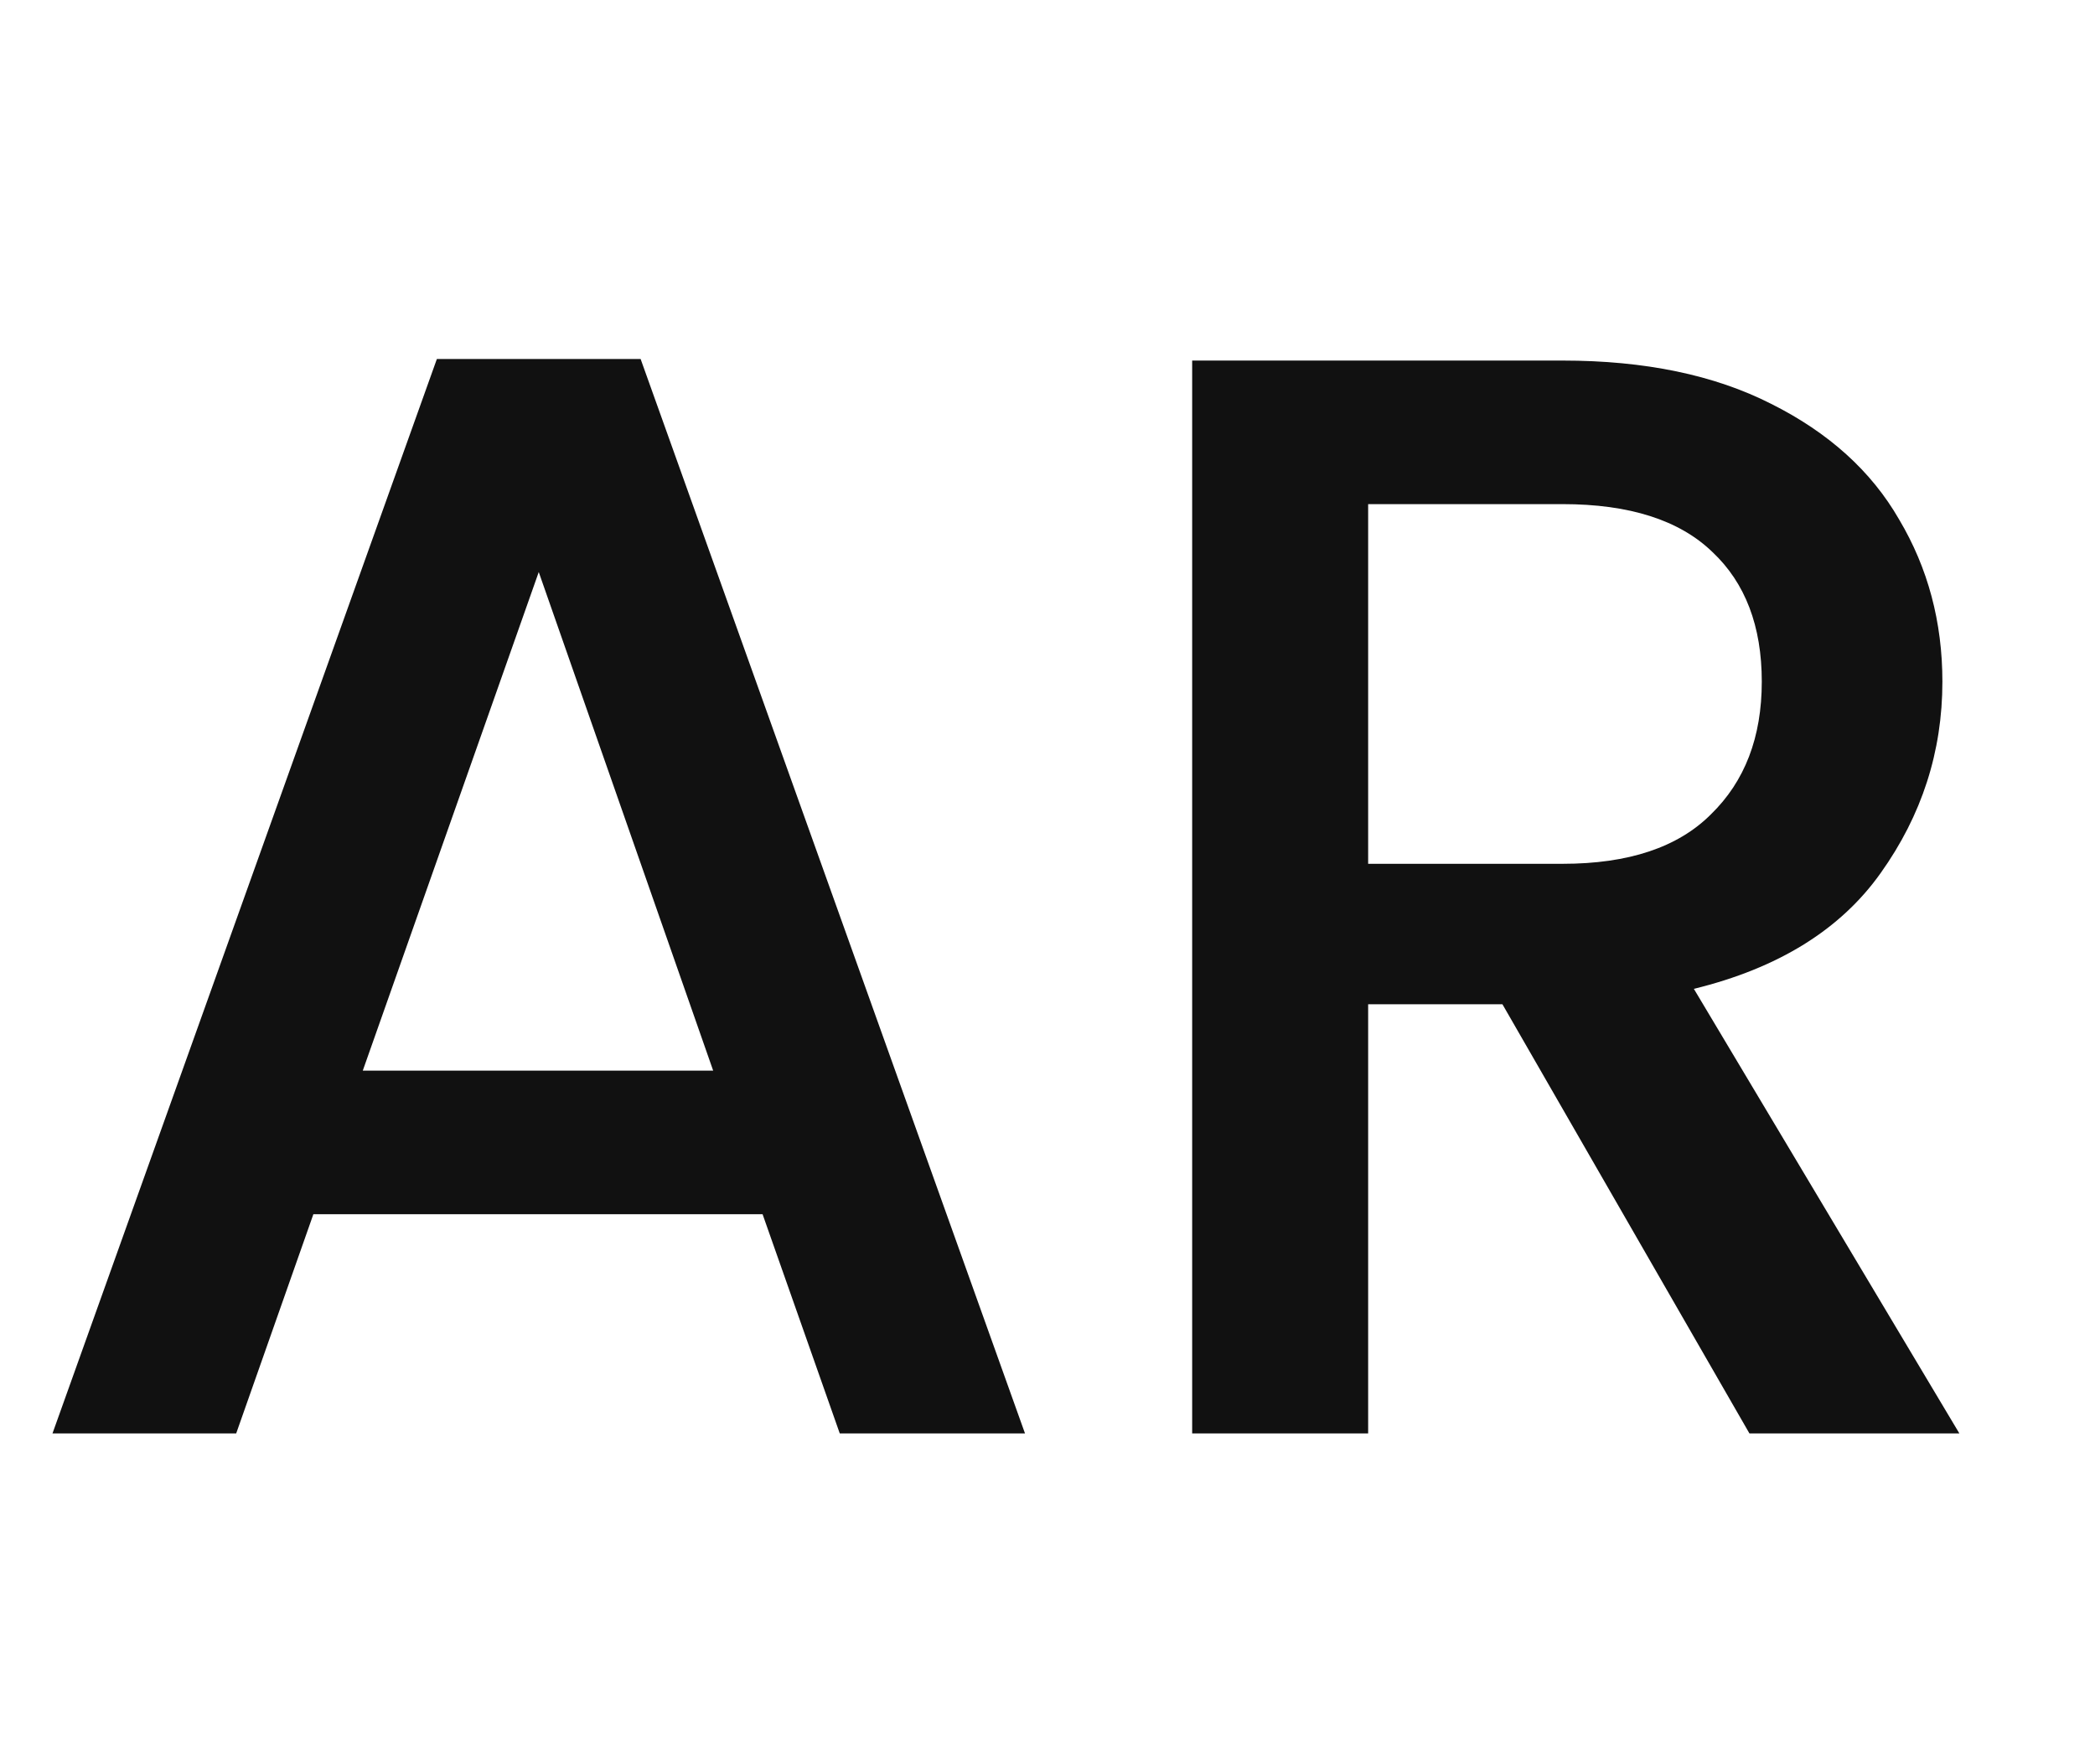
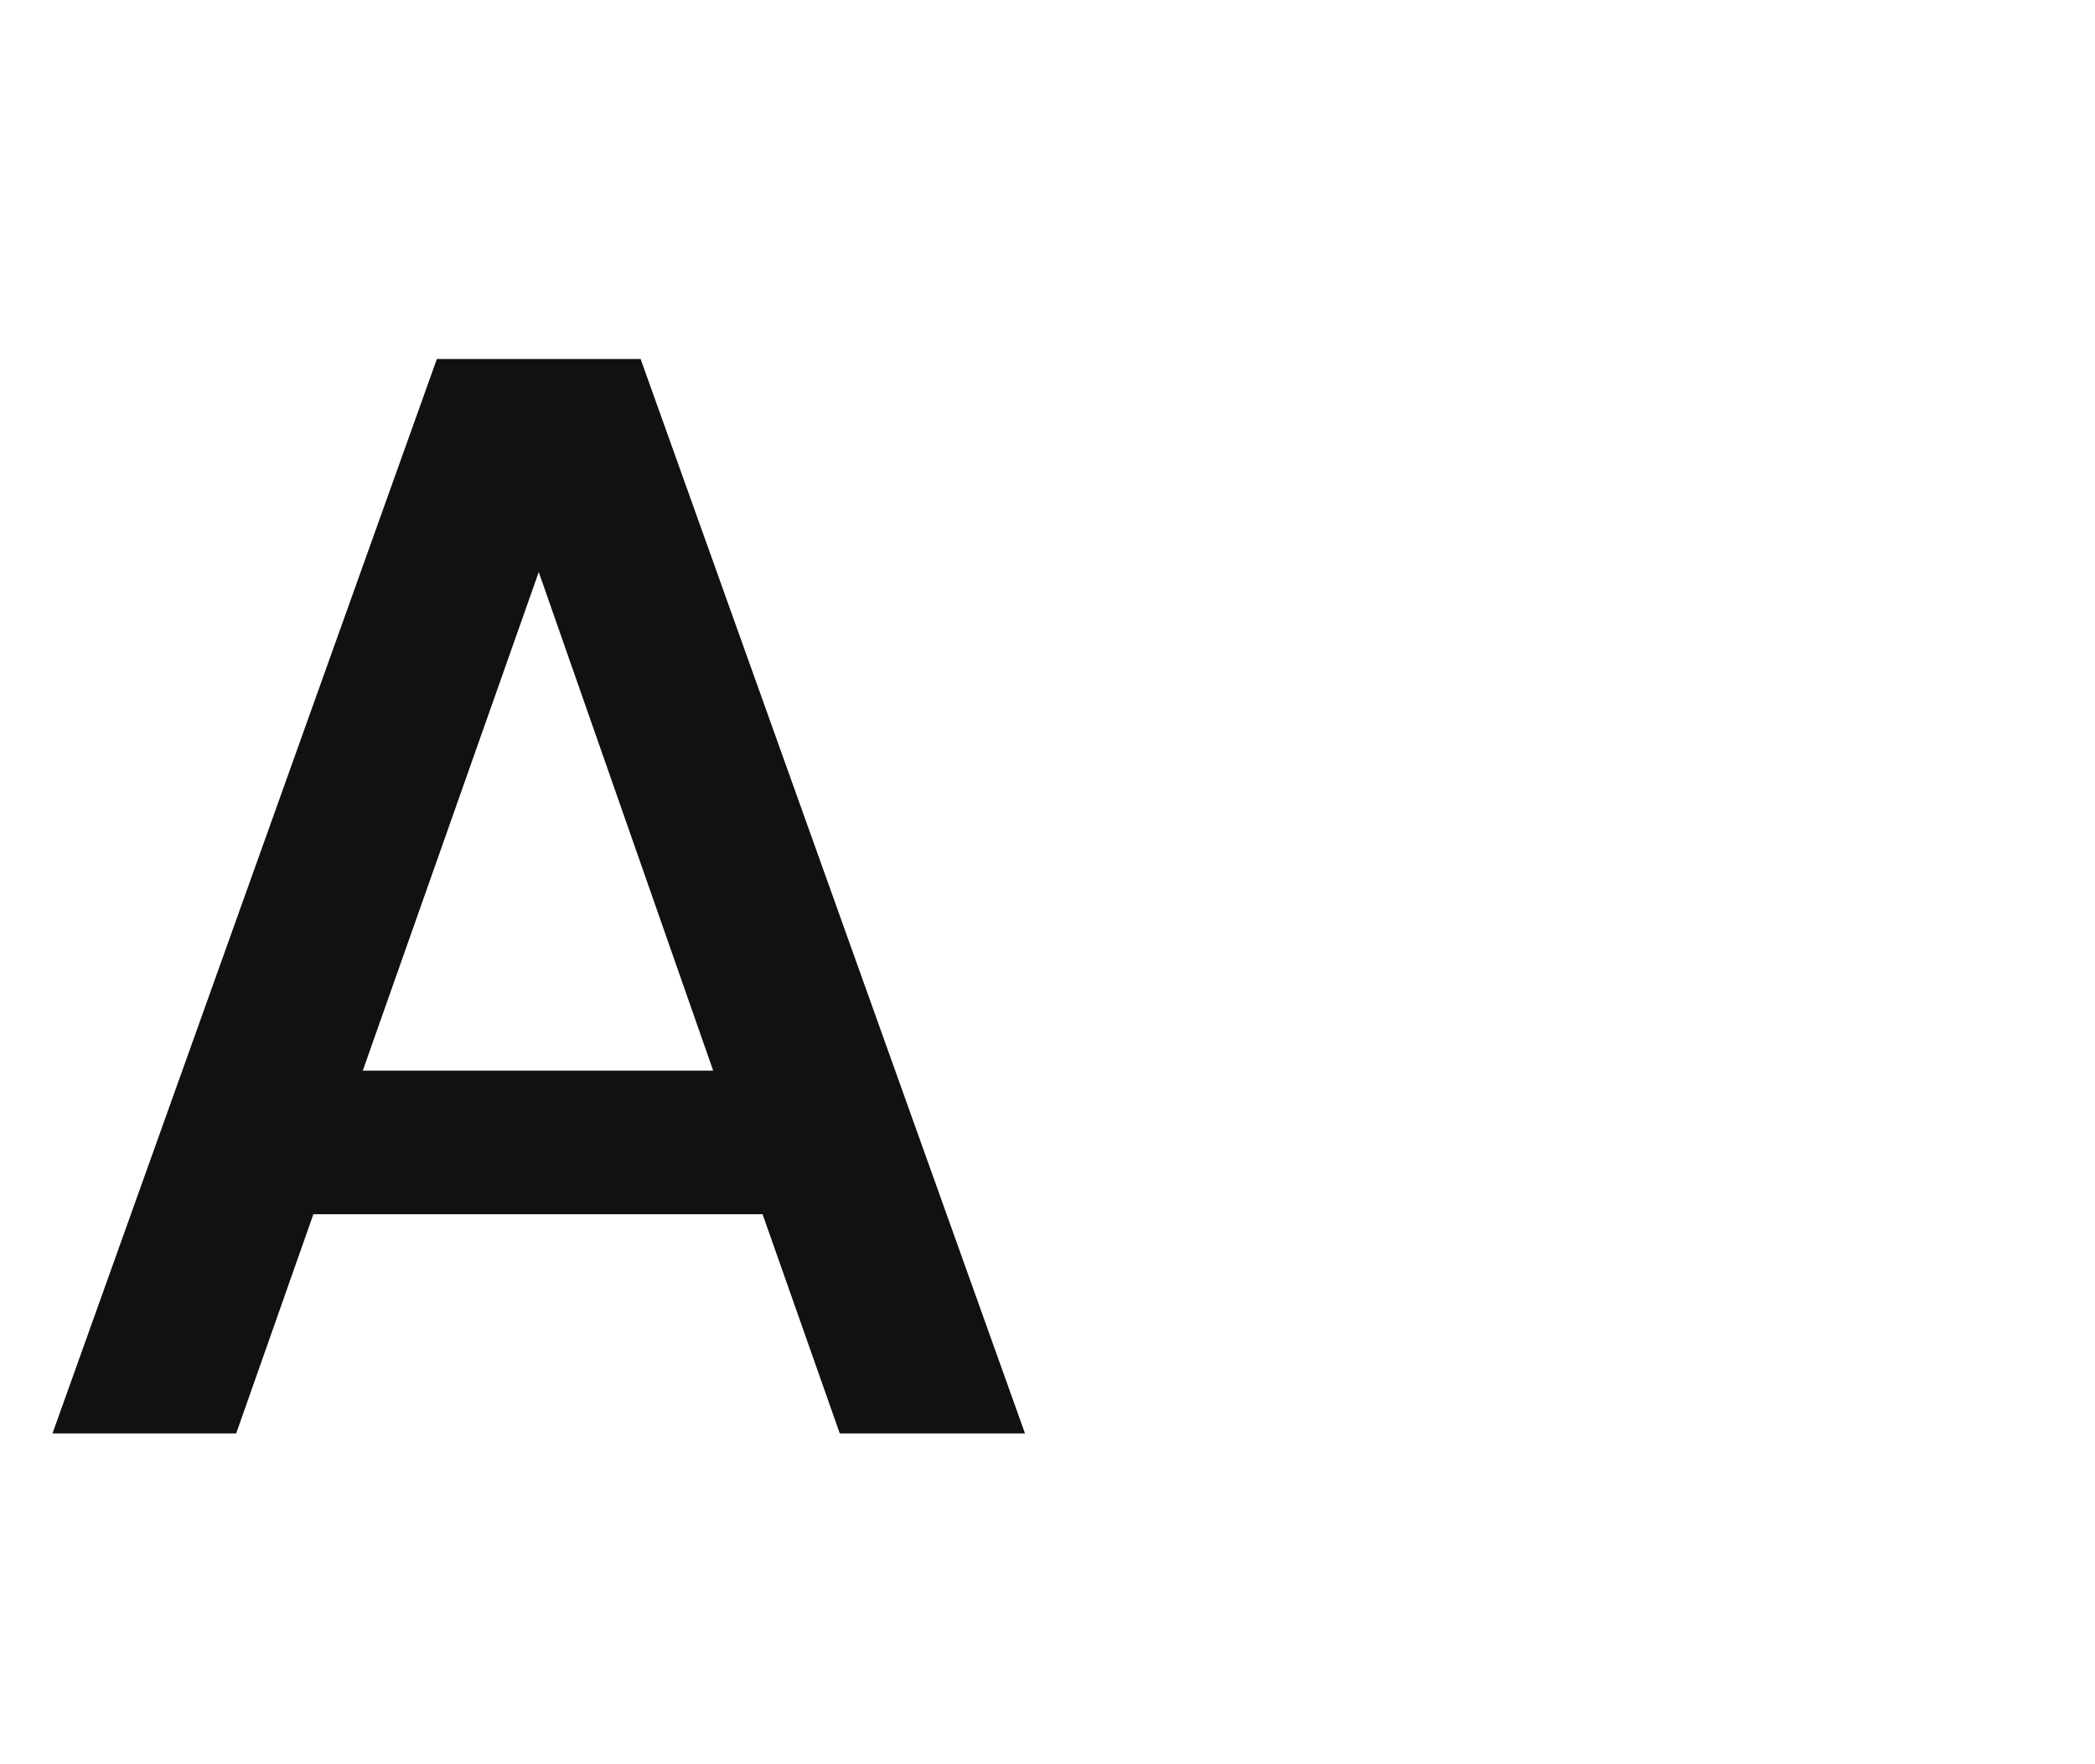
<svg xmlns="http://www.w3.org/2000/svg" width="19" height="16" viewBox="0 0 19 16" fill="none">
-   <path d="M6.916 11.012H2.842L2.142 13H0.476L3.962 3.256H5.81L9.296 13H7.616L6.916 11.012ZM6.468 9.71L4.886 5.188L3.29 9.71H6.468Z" fill="#111111" />
-   <path d="M15.866 13L13.626 9.108H12.408V13H10.812V3.27H14.172C14.918 3.27 15.548 3.401 16.062 3.662C16.584 3.923 16.972 4.273 17.224 4.712C17.485 5.151 17.616 5.641 17.616 6.182C17.616 6.817 17.429 7.395 17.056 7.918C16.692 8.431 16.127 8.781 15.362 8.968L17.77 13H15.866ZM12.408 7.834H14.172C14.769 7.834 15.217 7.685 15.516 7.386C15.824 7.087 15.978 6.686 15.978 6.182C15.978 5.678 15.828 5.286 15.53 5.006C15.231 4.717 14.778 4.572 14.172 4.572H12.408V7.834Z" fill="#111111" />
+   <path d="M6.916 11.012H2.842L2.142 13H0.476L3.962 3.256H5.81L9.296 13H7.616ZM6.468 9.71L4.886 5.188L3.29 9.71H6.468Z" fill="#111111" />
</svg>